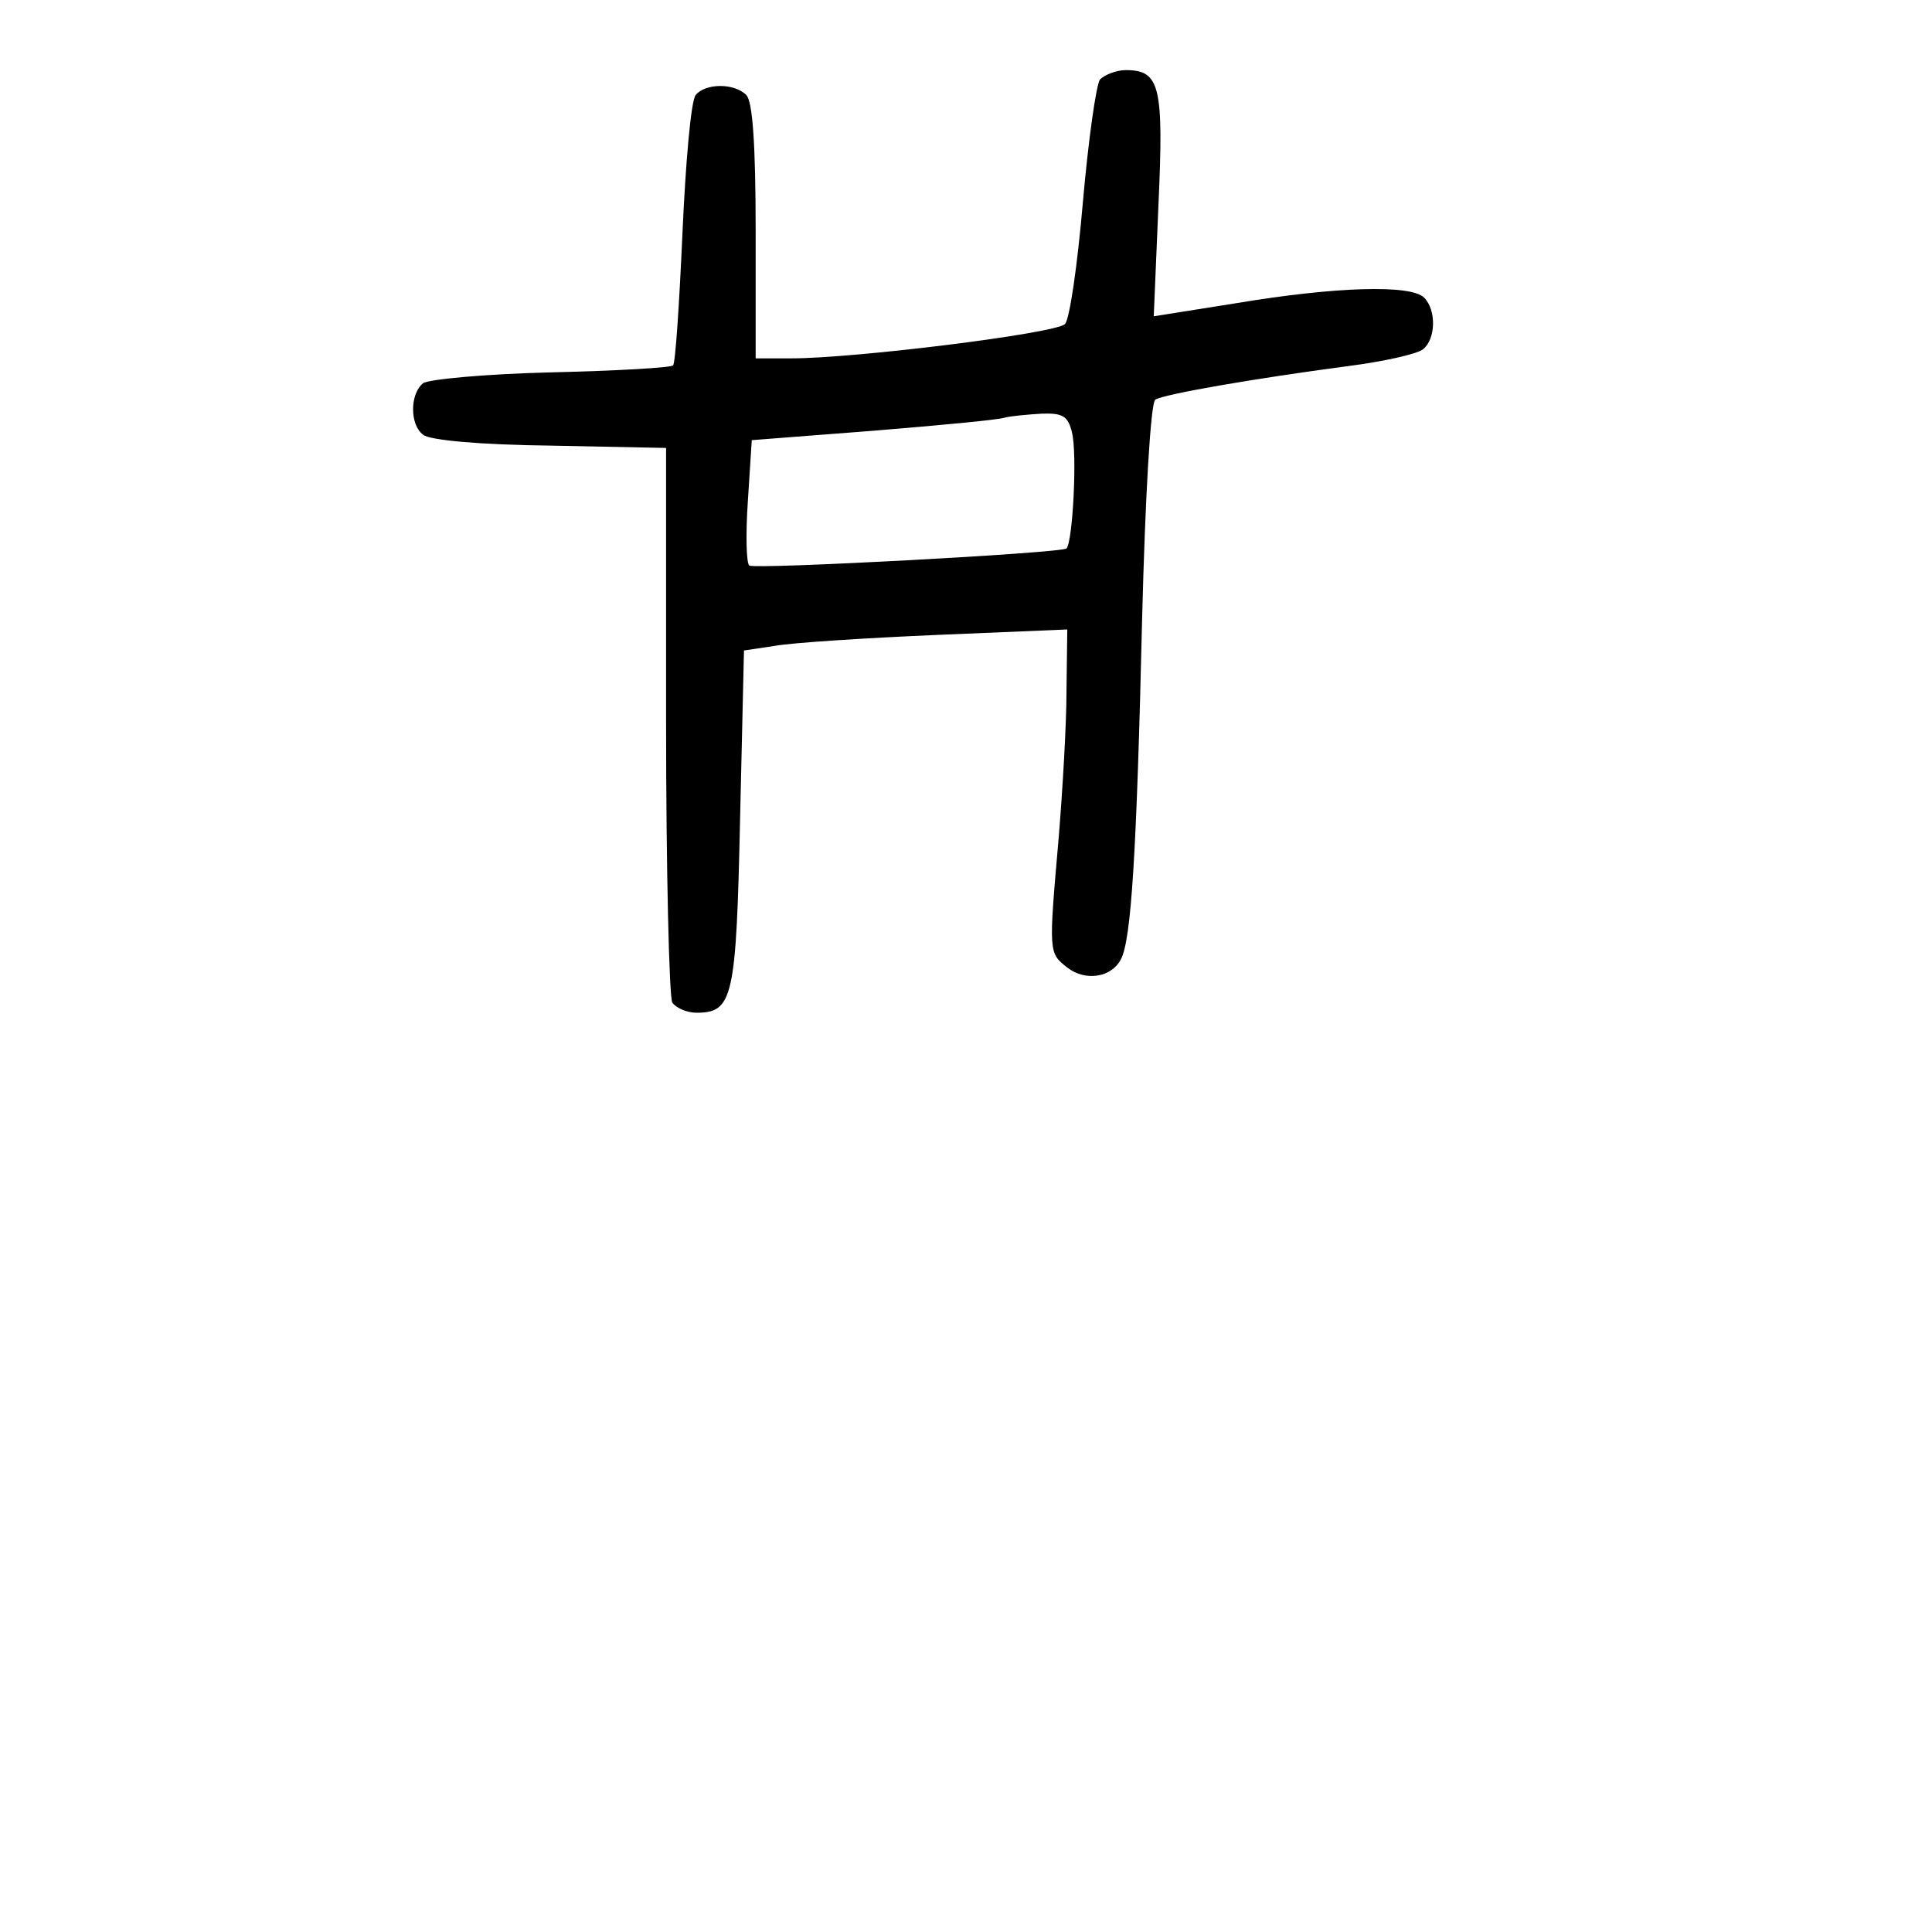
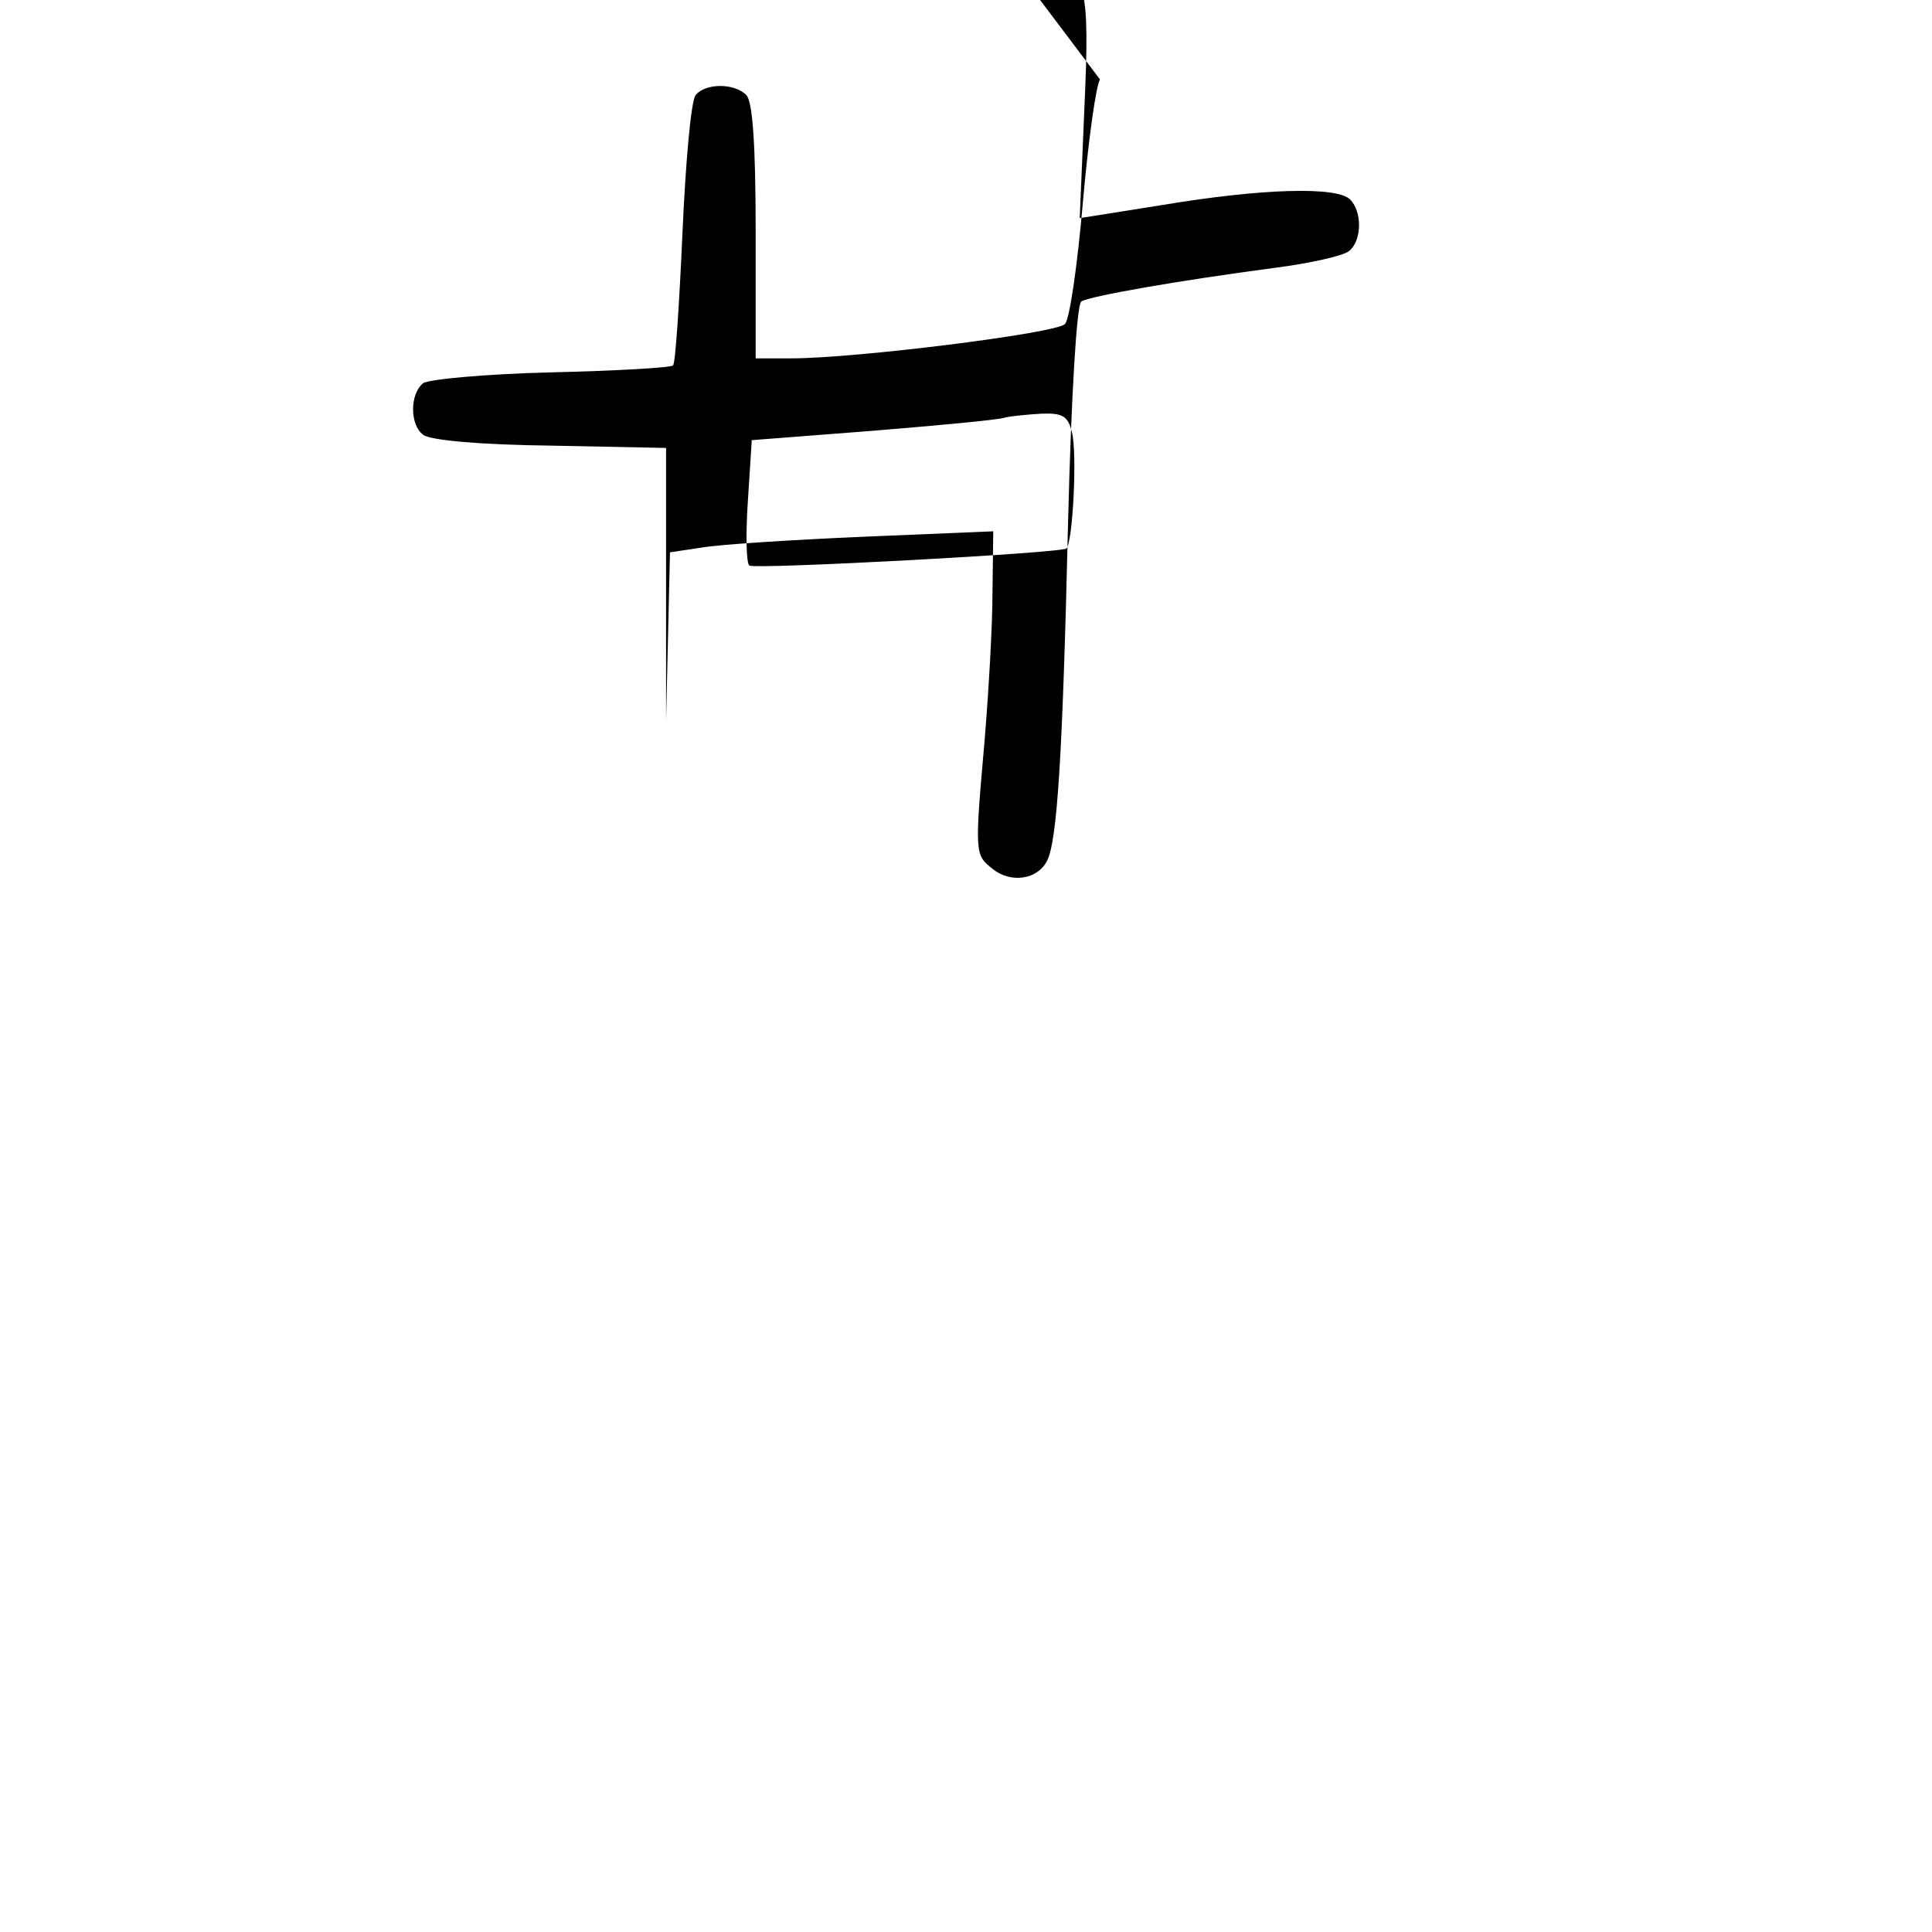
<svg xmlns="http://www.w3.org/2000/svg" version="1.0" width="248pt" height="248pt" viewBox="0 0 248 248" preserveAspectRatio="xMidYMid meet">
  <g transform="translate(0,248) scale(0.1,-0.1)" fill="#000000" stroke="none">
-     <path d="M1412 2378 c-5 -7 -15 -78 -22 -158 -7 -81 -17 -150 -23 -156 -12 -12 -269 -44 -351 -44 l-46 0 0 163 c0 113 -4 167 -12 175 -16 16 -53 15 -65 0 -6 -7 -13 -87 -17 -178 -4 -90 -9 -166 -12 -169 -2 -3 -73 -7 -157 -9 -84 -2 -158 -9 -164 -14 -17 -14 -17 -53 0 -66 8 -7 73 -13 163 -14 l149 -3 0 -350 c0 -192 4 -356 8 -362 5 -7 19 -13 31 -13 47 0 51 19 56 249 l5 216 40 6 c22 4 115 10 208 14 l167 7 -1 -78 c0 -44 -5 -128 -10 -189 -13 -149 -13 -148 11 -167 23 -18 57 -13 69 11 13 25 20 133 27 434 4 160 11 280 17 284 11 7 126 27 247 43 47 6 91 16 97 22 16 13 17 50 1 66 -17 17 -114 14 -240 -7 l-107 -17 6 142 c7 154 2 174 -42 174 -12 0 -27 -6 -33 -12z m-36 -453 c7 -27 1 -141 -7 -149 -6 -6 -399 -27 -407 -22 -4 2 -5 39 -2 83 l5 78 155 12 c85 7 162 14 170 17 8 2 30 4 47 5 27 1 34 -3 39 -24z" />
+     <path d="M1412 2378 c-5 -7 -15 -78 -22 -158 -7 -81 -17 -150 -23 -156 -12 -12 -269 -44 -351 -44 l-46 0 0 163 c0 113 -4 167 -12 175 -16 16 -53 15 -65 0 -6 -7 -13 -87 -17 -178 -4 -90 -9 -166 -12 -169 -2 -3 -73 -7 -157 -9 -84 -2 -158 -9 -164 -14 -17 -14 -17 -53 0 -66 8 -7 73 -13 163 -14 l149 -3 0 -350 l5 216 40 6 c22 4 115 10 208 14 l167 7 -1 -78 c0 -44 -5 -128 -10 -189 -13 -149 -13 -148 11 -167 23 -18 57 -13 69 11 13 25 20 133 27 434 4 160 11 280 17 284 11 7 126 27 247 43 47 6 91 16 97 22 16 13 17 50 1 66 -17 17 -114 14 -240 -7 l-107 -17 6 142 c7 154 2 174 -42 174 -12 0 -27 -6 -33 -12z m-36 -453 c7 -27 1 -141 -7 -149 -6 -6 -399 -27 -407 -22 -4 2 -5 39 -2 83 l5 78 155 12 c85 7 162 14 170 17 8 2 30 4 47 5 27 1 34 -3 39 -24z" />
  </g>
</svg>